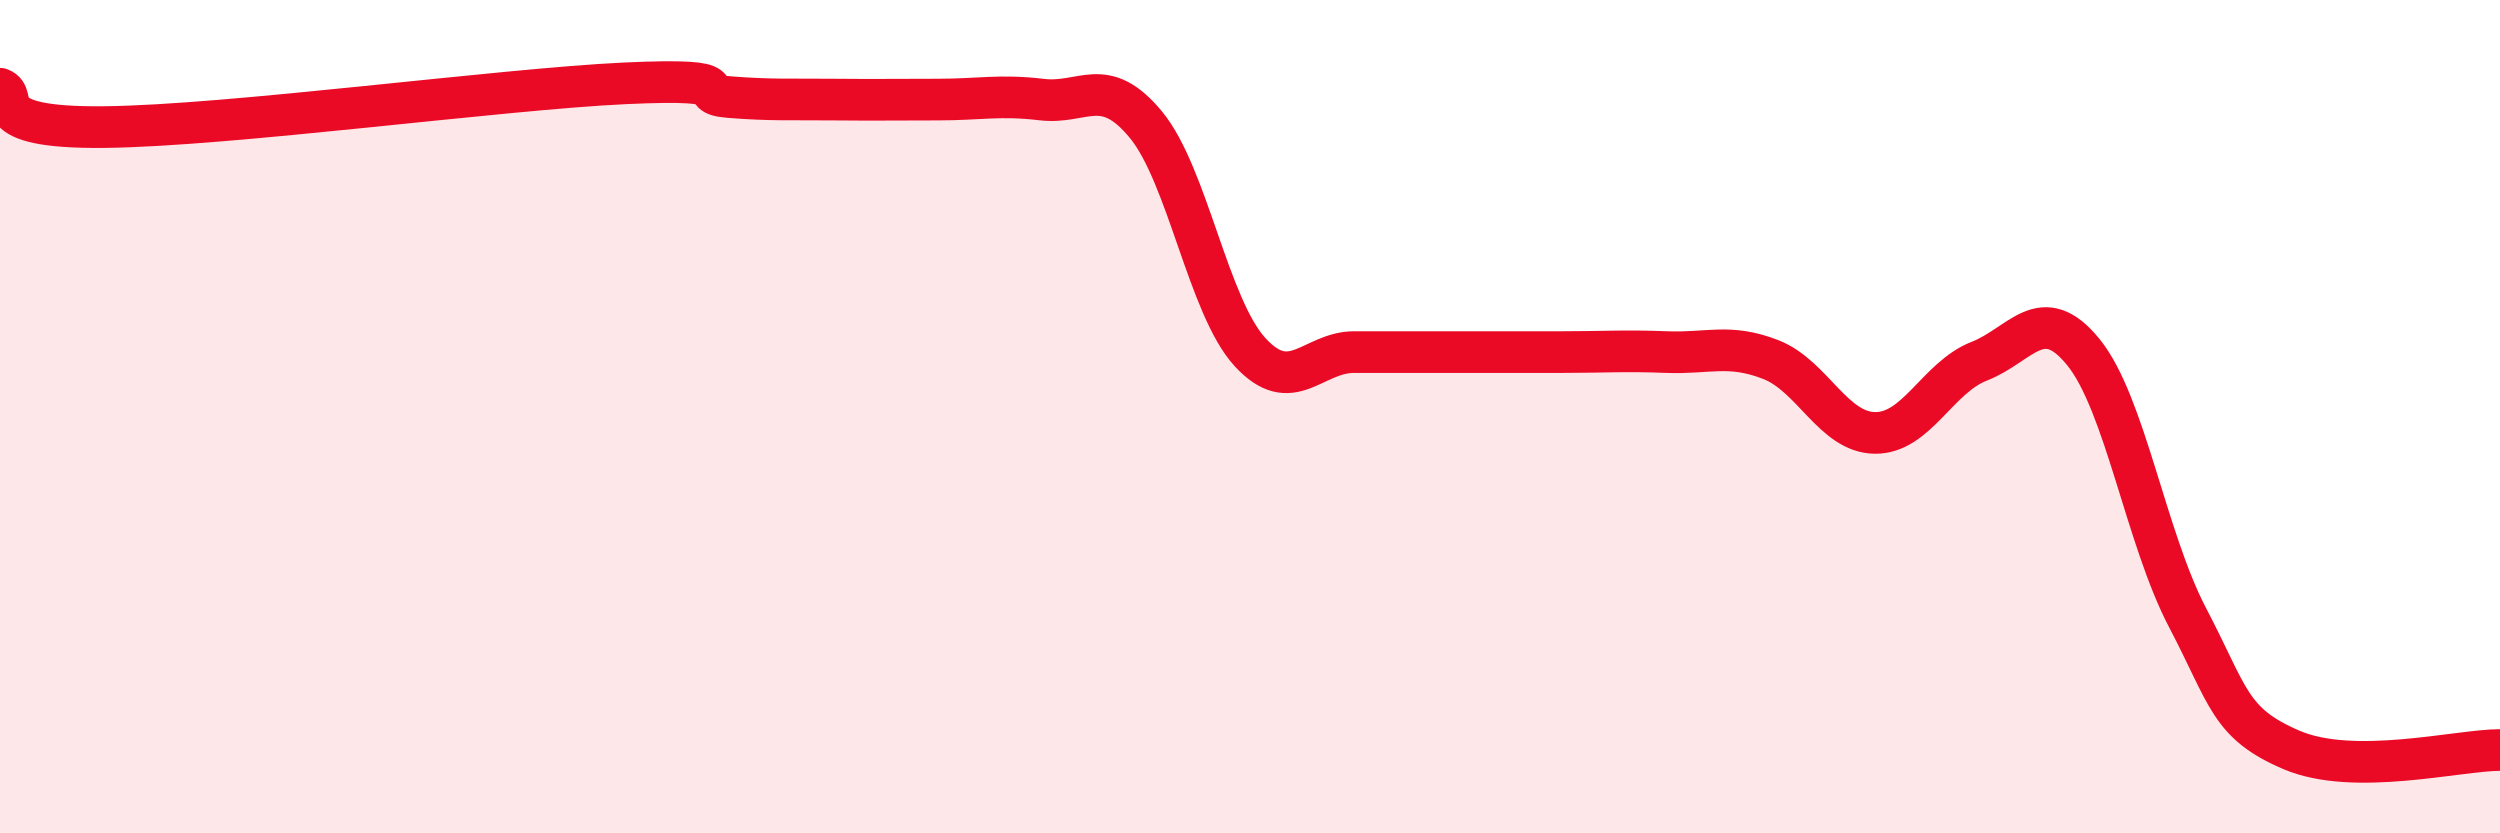
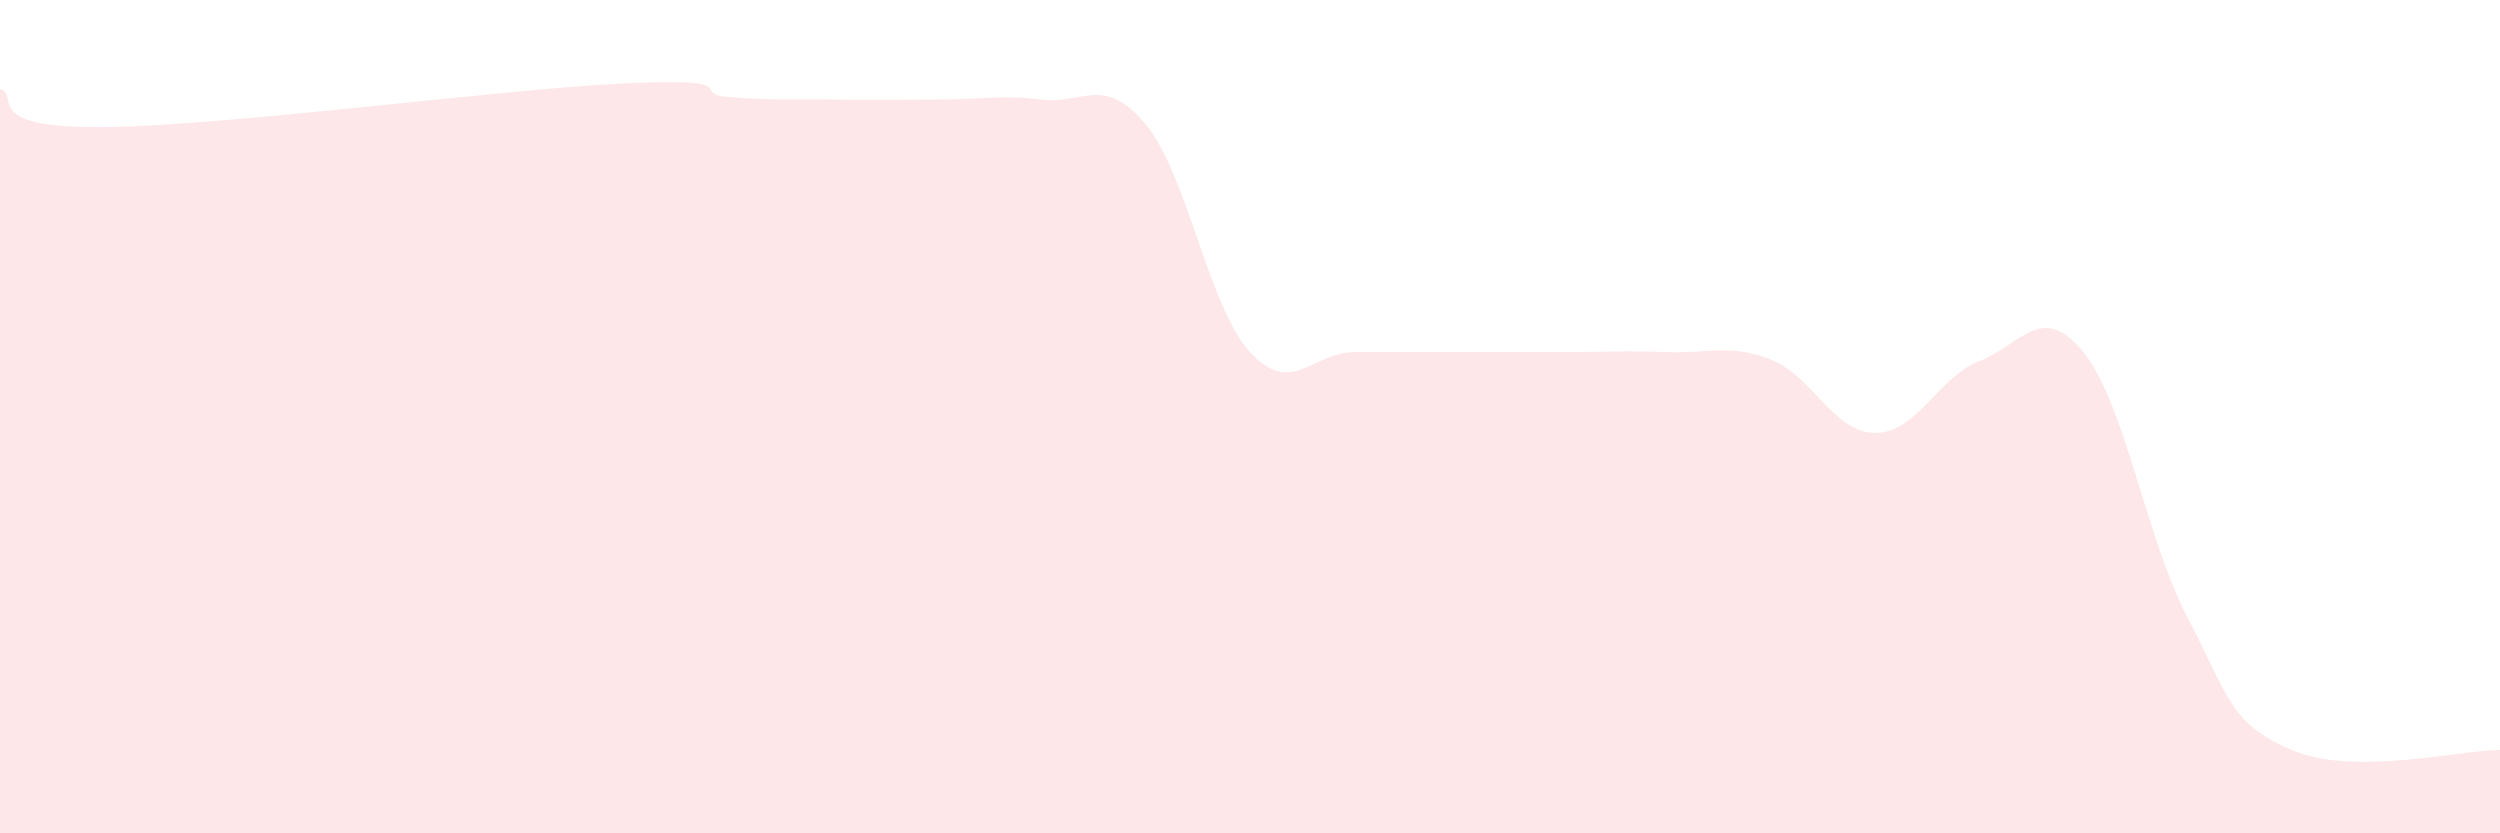
<svg xmlns="http://www.w3.org/2000/svg" width="60" height="20" viewBox="0 0 60 20">
  <path d="M 0,2.13 C 0.5,2.31 -0.5,3.08 2.5,3.05 C 5.5,3.02 12,2.14 15,2 C 18,1.86 16.5,2.25 17.5,2.33 C 18.5,2.41 19,2.38 20,2.39 C 21,2.4 21.5,2.39 22.5,2.39 C 23.5,2.39 24,2.27 25,2.39 C 26,2.51 26.5,1.78 27.5,2.99 C 28.5,4.2 29,7.36 30,8.45 C 31,9.54 31.5,8.45 32.5,8.45 C 33.5,8.45 34,8.45 35,8.45 C 36,8.45 36.5,8.45 37.5,8.45 C 38.5,8.45 39,8.41 40,8.45 C 41,8.49 41.5,8.24 42.5,8.63 C 43.5,9.02 44,10.38 45,10.39 C 46,10.4 46.5,9.06 47.5,8.67 C 48.5,8.28 49,7.22 50,8.45 C 51,9.68 51.5,12.91 52.5,14.82 C 53.5,16.73 53.5,17.36 55,18 C 56.5,18.64 59,18 60,18L60 20L0 20Z" fill="#EB0A25" opacity="0.1" stroke-linecap="round" stroke-linejoin="round" />
-   <path d="M 0,2.13 C 0.5,2.31 -0.5,3.08 2.5,3.05 C 5.5,3.02 12,2.14 15,2 C 18,1.86 16.5,2.25 17.5,2.33 C 18.5,2.41 19,2.38 20,2.39 C 21,2.4 21.5,2.39 22.5,2.39 C 23.5,2.39 24,2.27 25,2.39 C 26,2.51 26.5,1.78 27.5,2.99 C 28.5,4.2 29,7.36 30,8.45 C 31,9.54 31.5,8.45 32.5,8.45 C 33.5,8.45 34,8.45 35,8.45 C 36,8.45 36.5,8.45 37.5,8.45 C 38.5,8.45 39,8.41 40,8.45 C 41,8.49 41.5,8.24 42.5,8.63 C 43.5,9.02 44,10.38 45,10.39 C 46,10.4 46.5,9.06 47.5,8.67 C 48.5,8.28 49,7.22 50,8.45 C 51,9.68 51.5,12.91 52.5,14.82 C 53.5,16.73 53.5,17.36 55,18 C 56.5,18.64 59,18 60,18" stroke="#EB0A25" stroke-width="1" fill="none" stroke-linecap="round" stroke-linejoin="round" />
</svg>